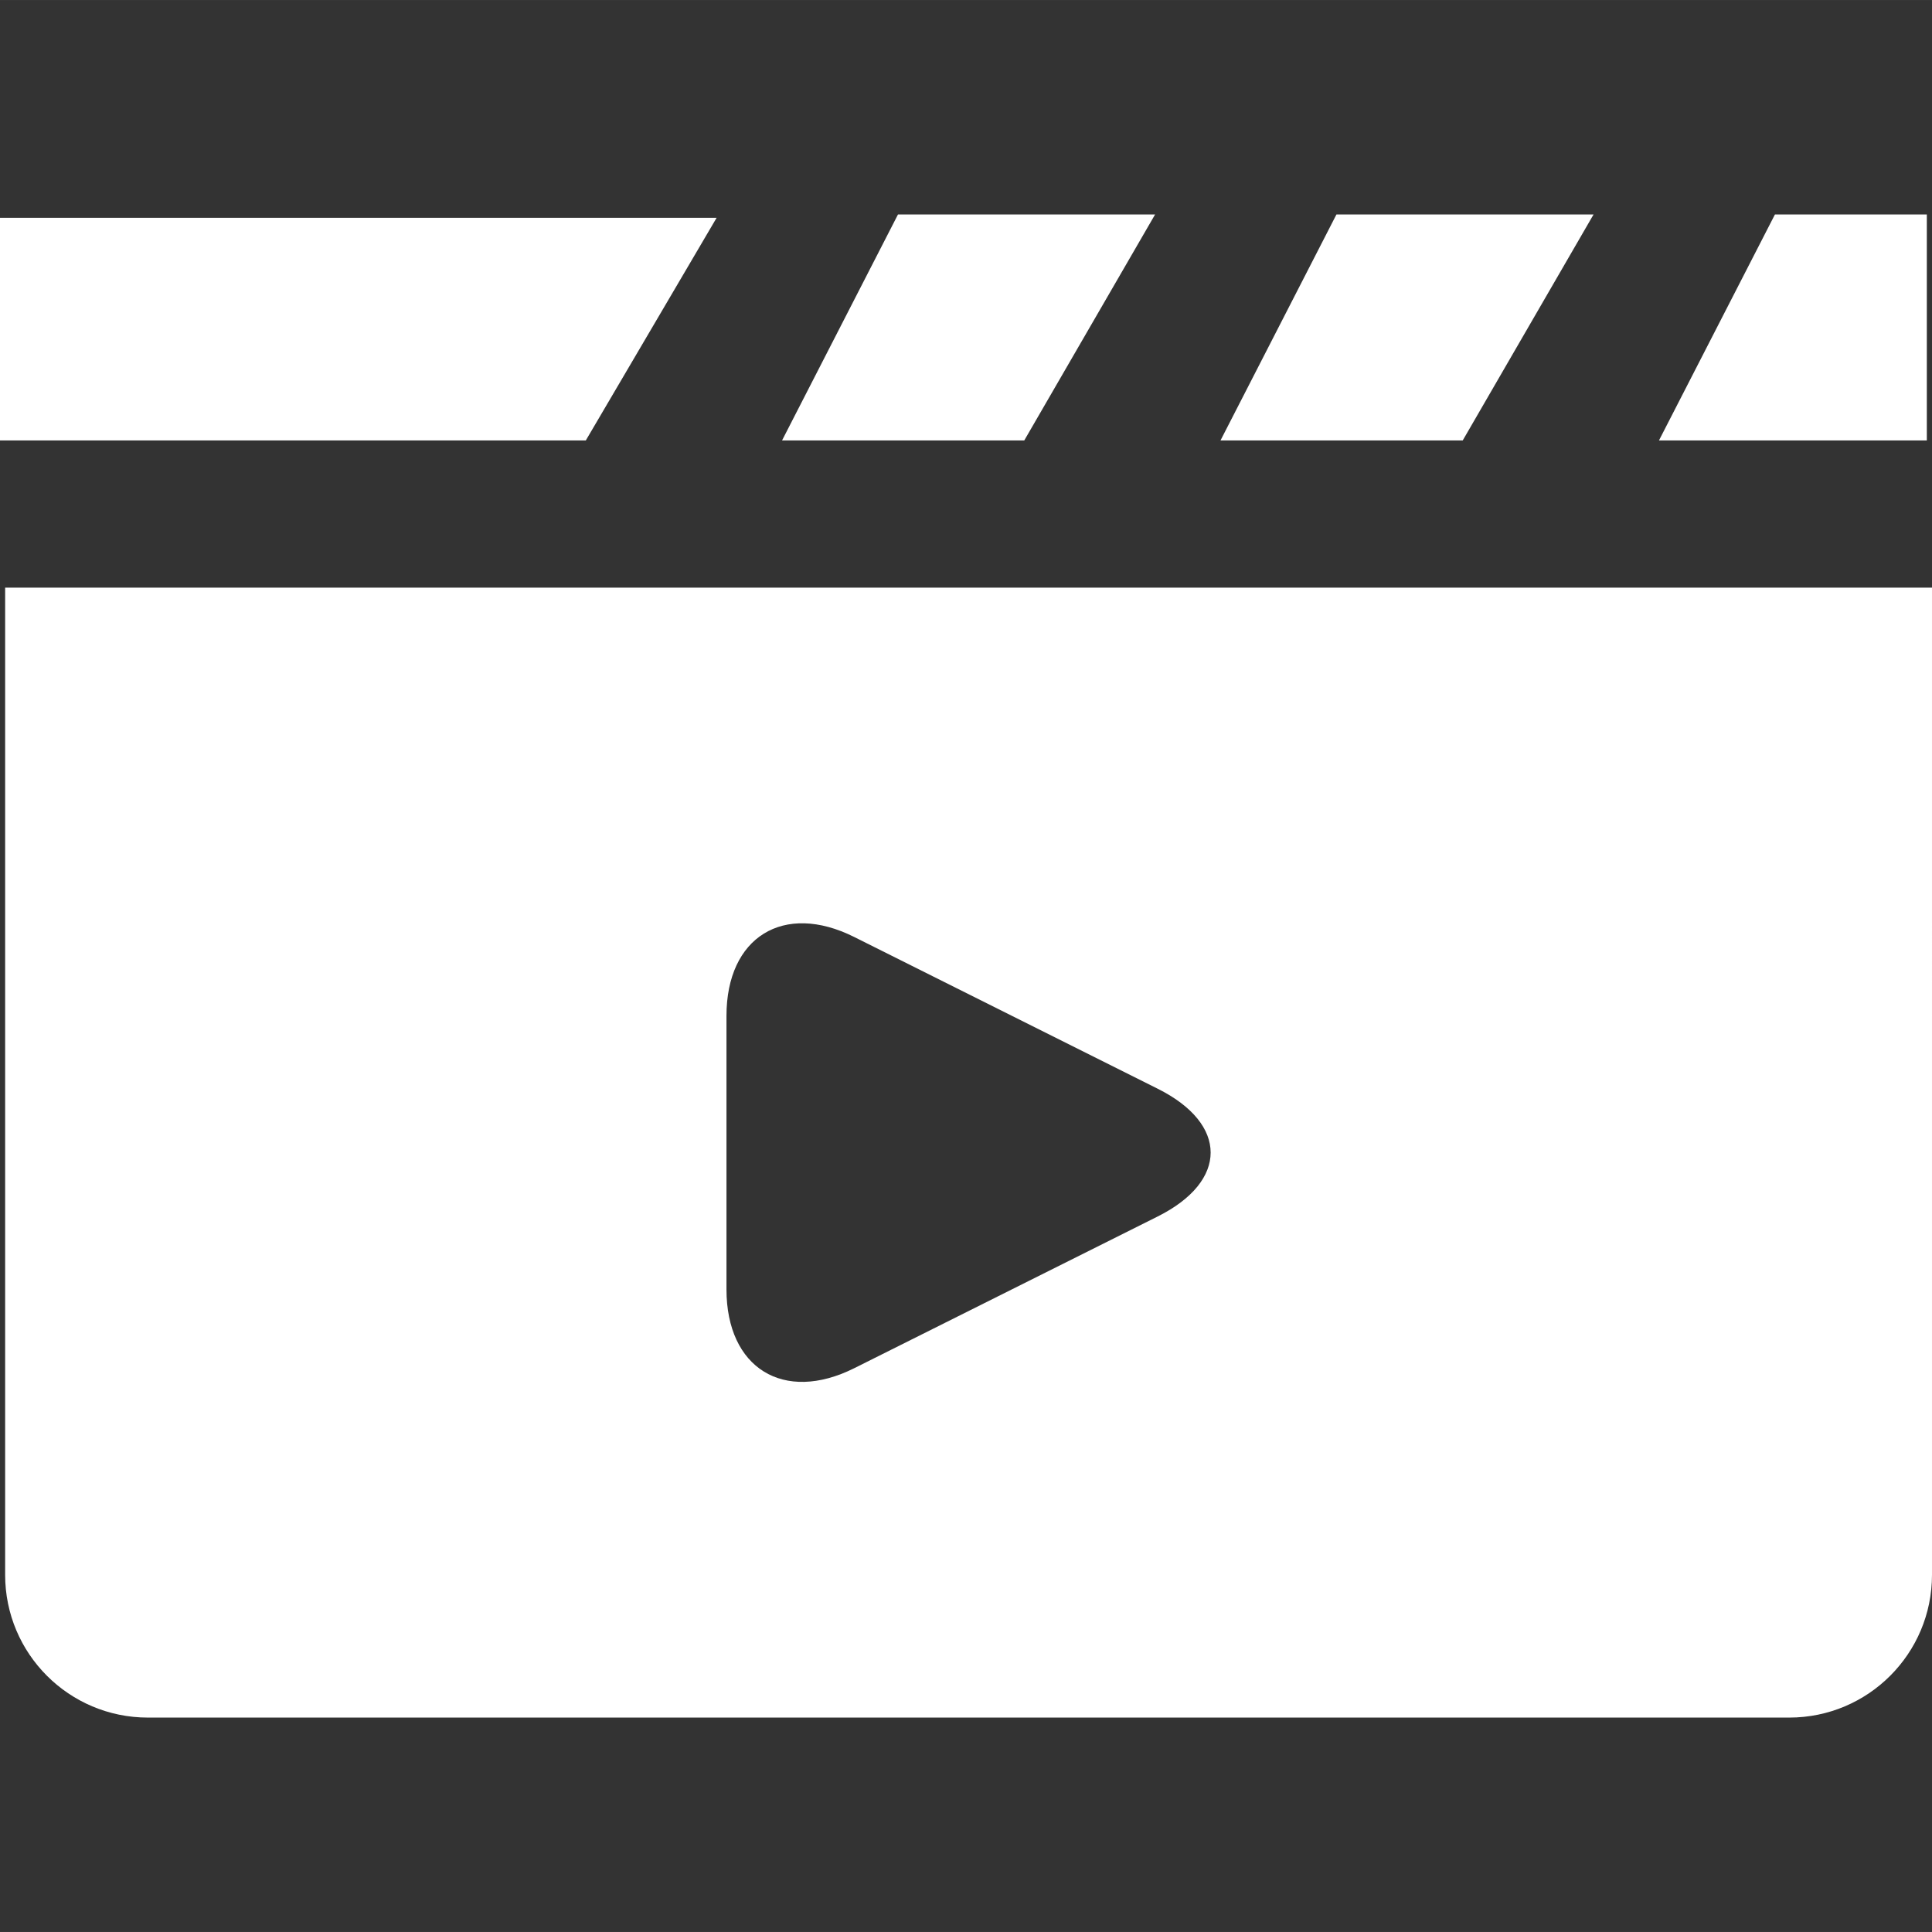
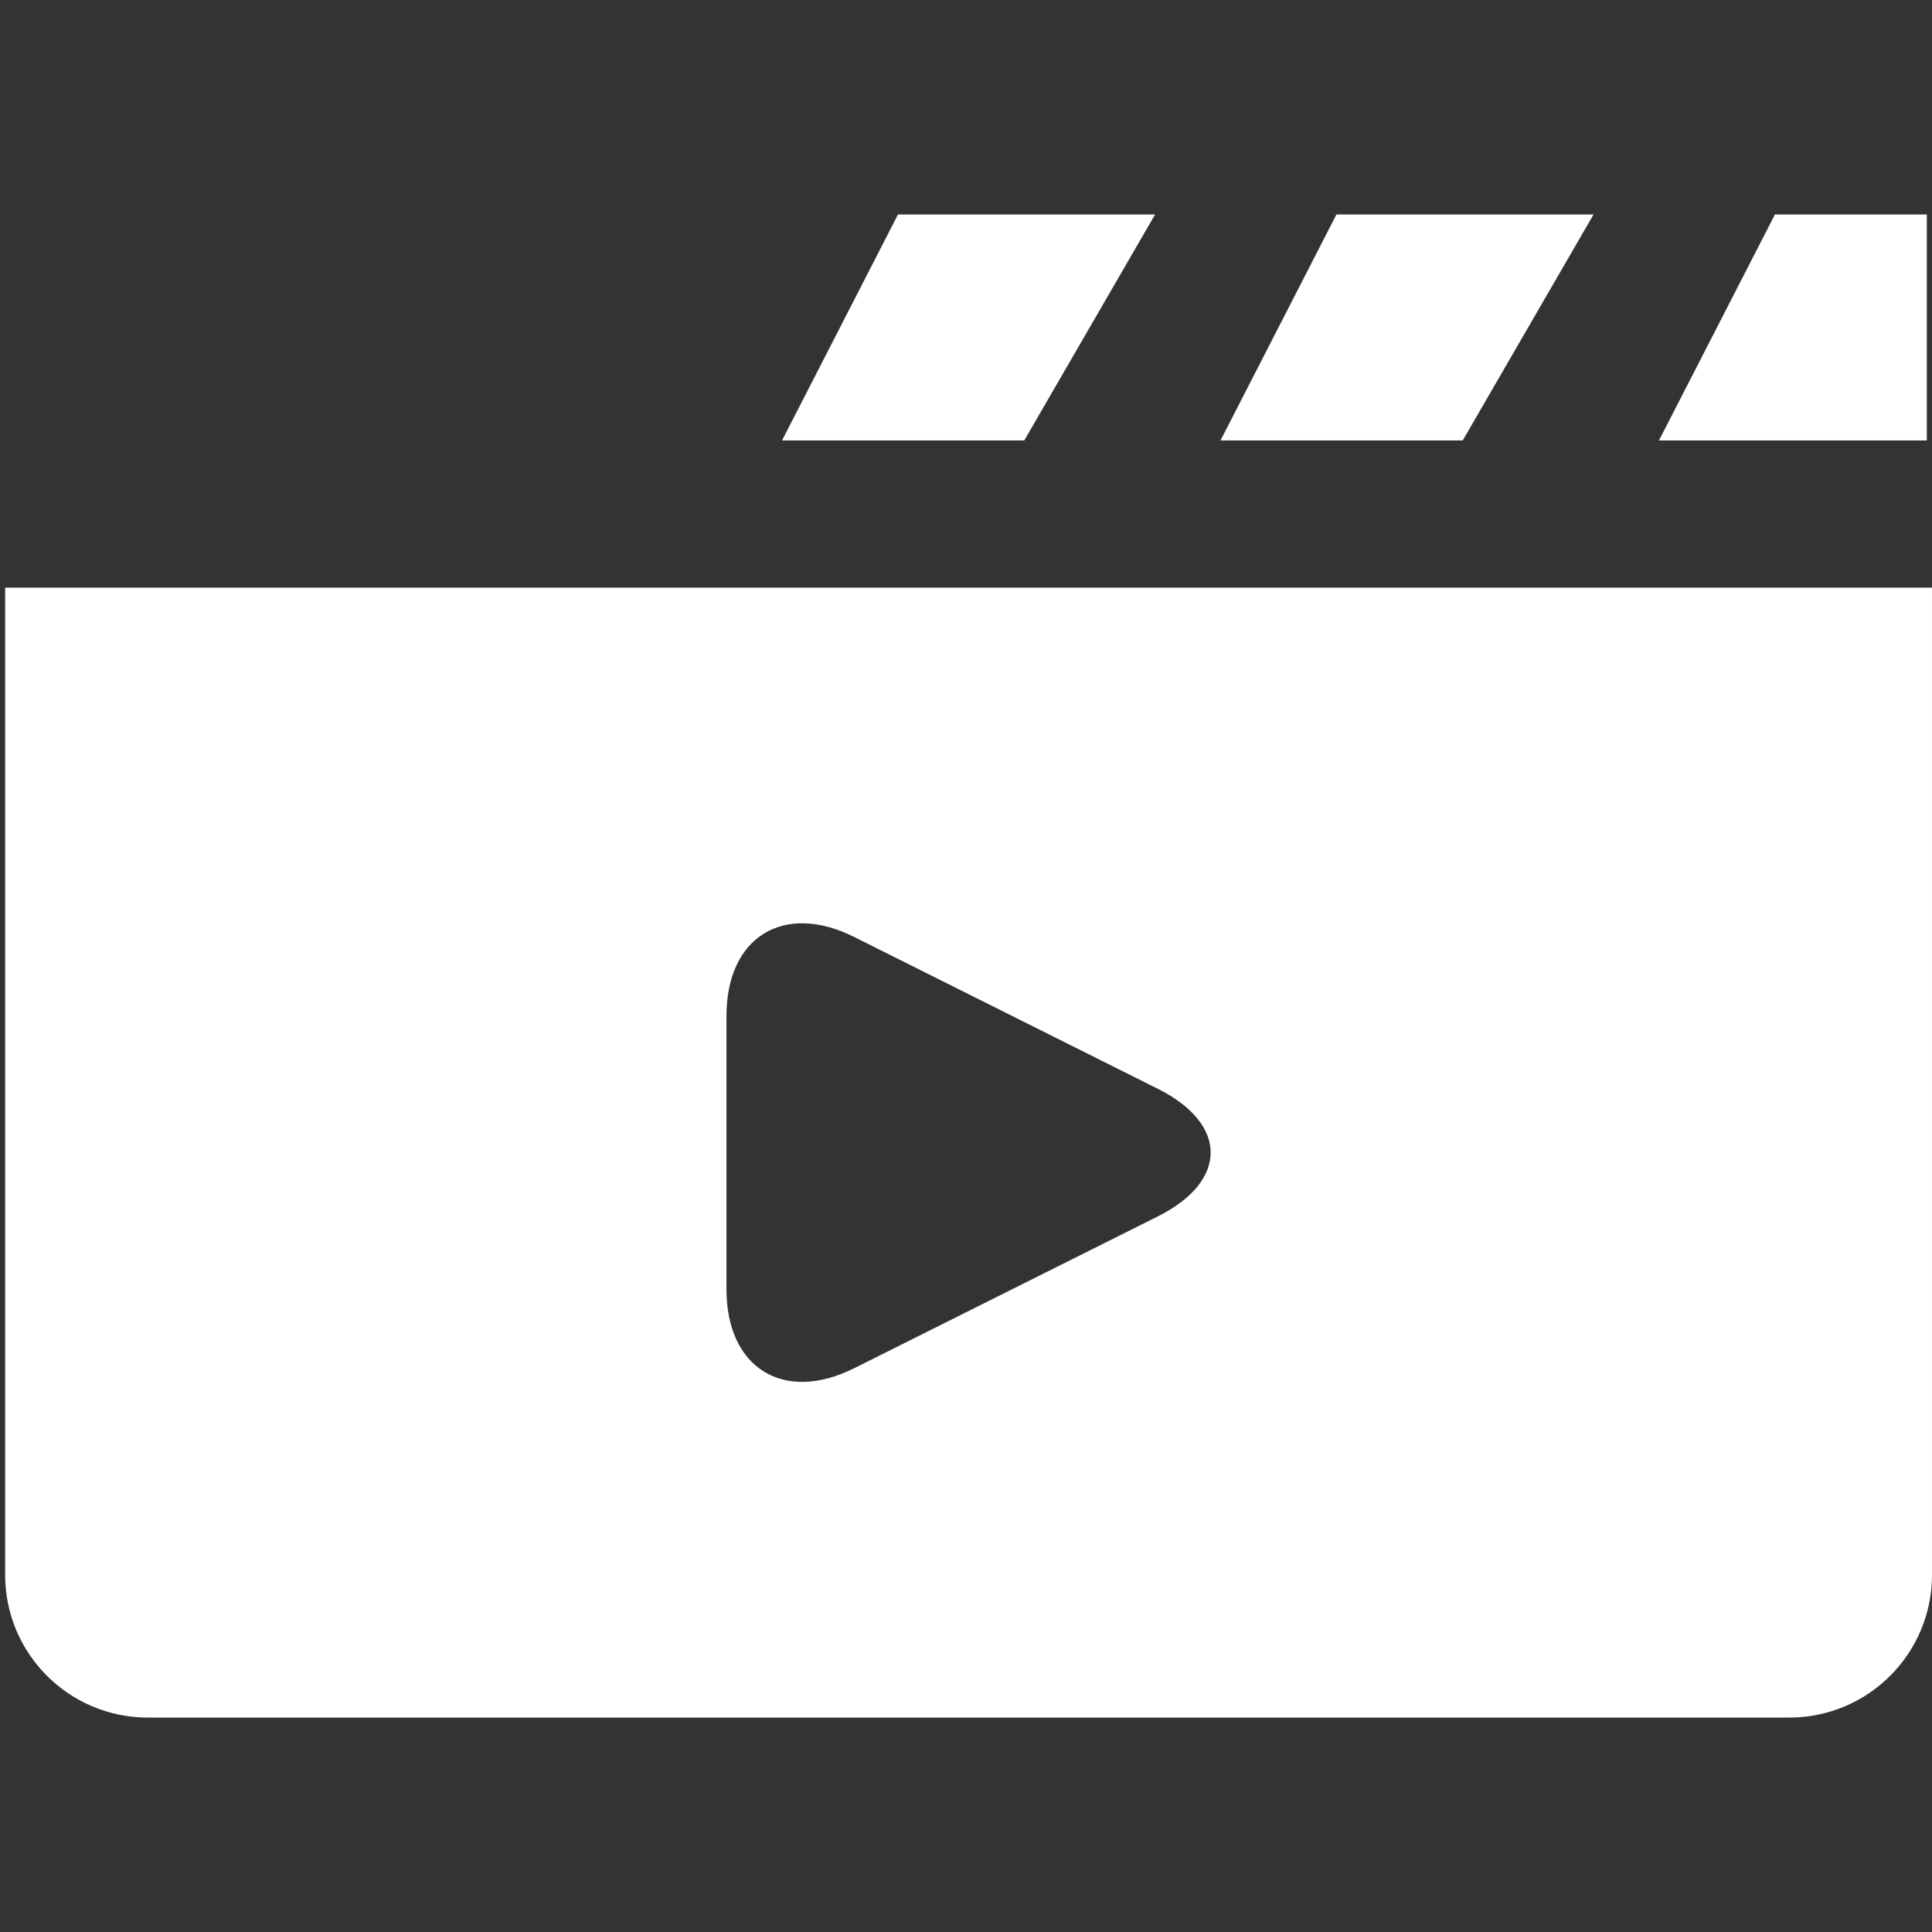
<svg xmlns="http://www.w3.org/2000/svg" version="1.1" id="Capa_1" x="0px" y="0px" width="25px" height="25px" viewBox="0 0 56.401 56.4" style="enable-background:new 0 0 56.401 56.4;" xml:space="preserve">
  <rect x="0" y="0" width="56.401" height="56.4" fill="#333333" stroke="none" />
  <g>
    <g>
      <polygon points="33.721,6.26 26.215,6.26 22.83,12.858 29.901,12.858   " fill="#ffffff" />
      <polygon points="46.521,6.26 39.015,6.26 35.63,12.858 42.701,12.858   " fill="#ffffff" />
      <polygon points="56.25,6.26 51.816,6.26 48.43,12.858 56.25,12.858   " fill="#ffffff" />
-       <polygon points="20.92,6.358 0,6.358 0,8.214 0,12.858 17.101,12.858   " fill="#ffffff" />
      <path d="M0.15,45.974c0,2.302,1.866,4.167,4.167,4.167h47.917c2.301,0,4.167-1.865,4.167-4.167V17.154H0.15V45.974z     M21.208,29.655c0-2.301,1.669-3.332,3.727-2.303l8.864,4.432c2.058,1.028,2.058,2.697,0,3.727l-8.864,4.432    c-2.058,1.028-3.727-0.003-3.727-2.303V29.655z" fill="#ffffff" />
    </g>
  </g>
  <g>
</g>
  <g>
</g>
  <g>
</g>
  <g>
</g>
  <g>
</g>
  <g>
</g>
  <g>
</g>
  <g>
</g>
  <g>
</g>
  <g>
</g>
  <g>
</g>
  <g>
</g>
  <g>
</g>
  <g>
</g>
  <g>
</g>
</svg>